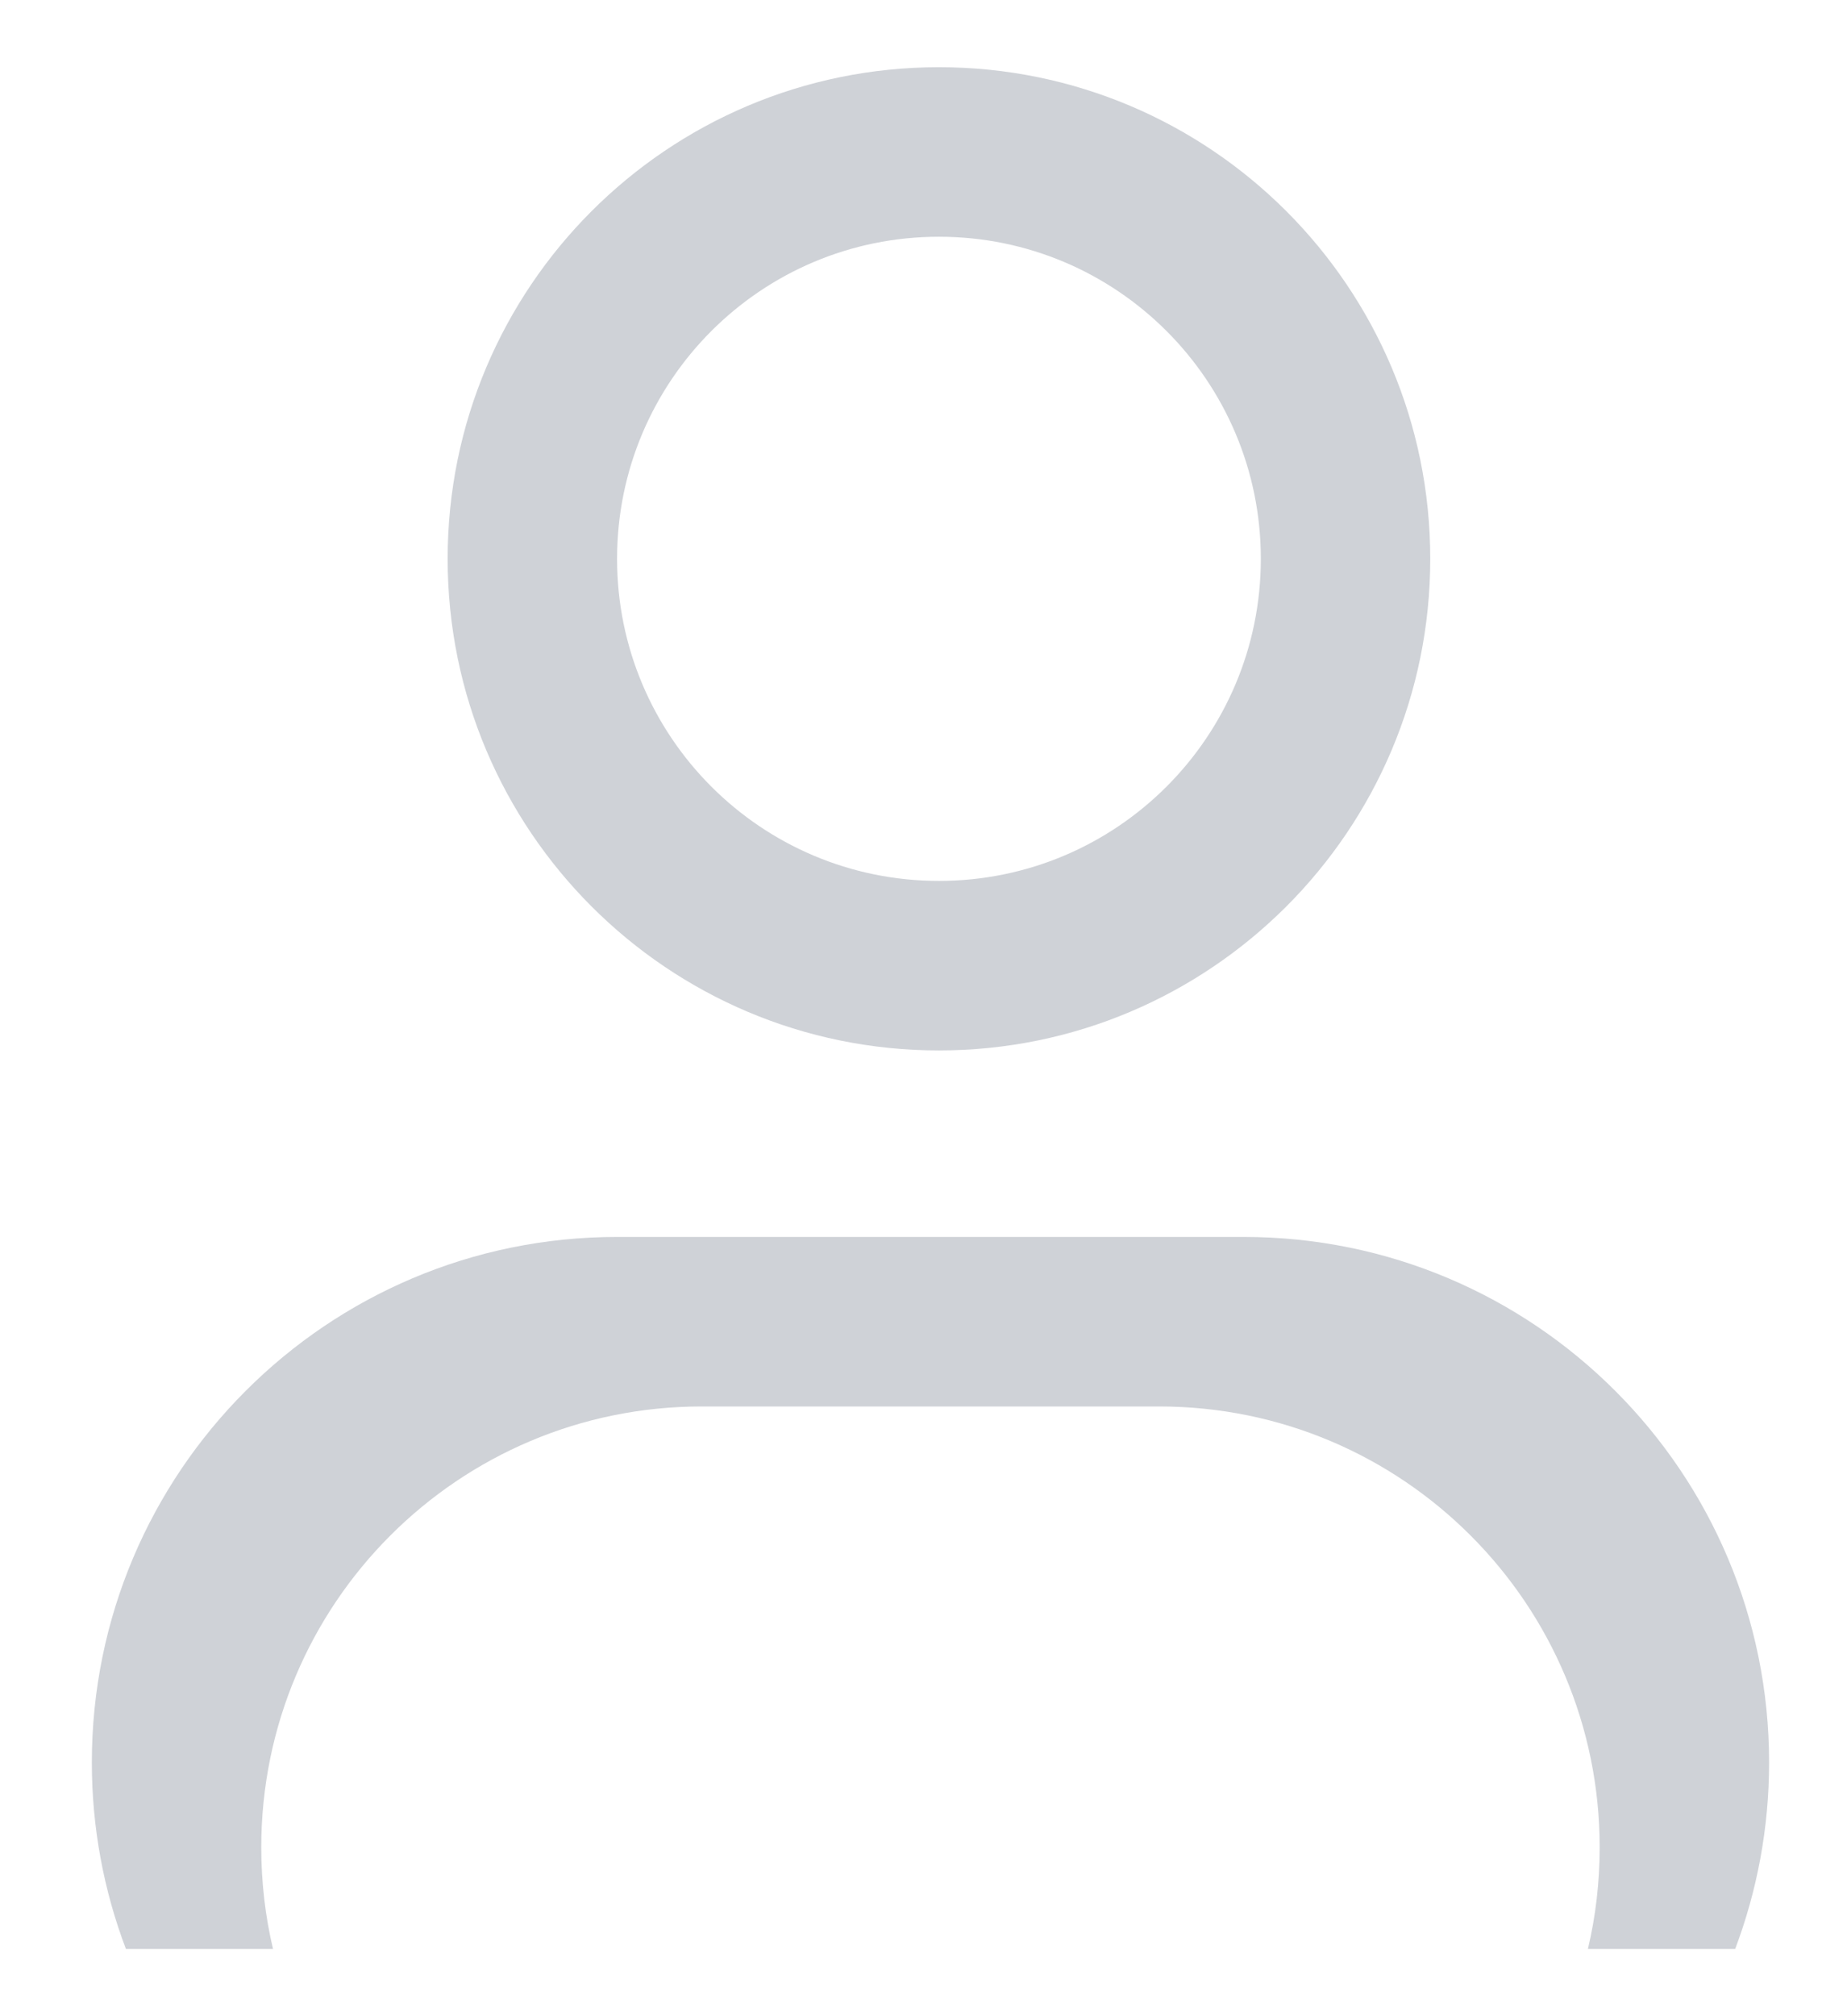
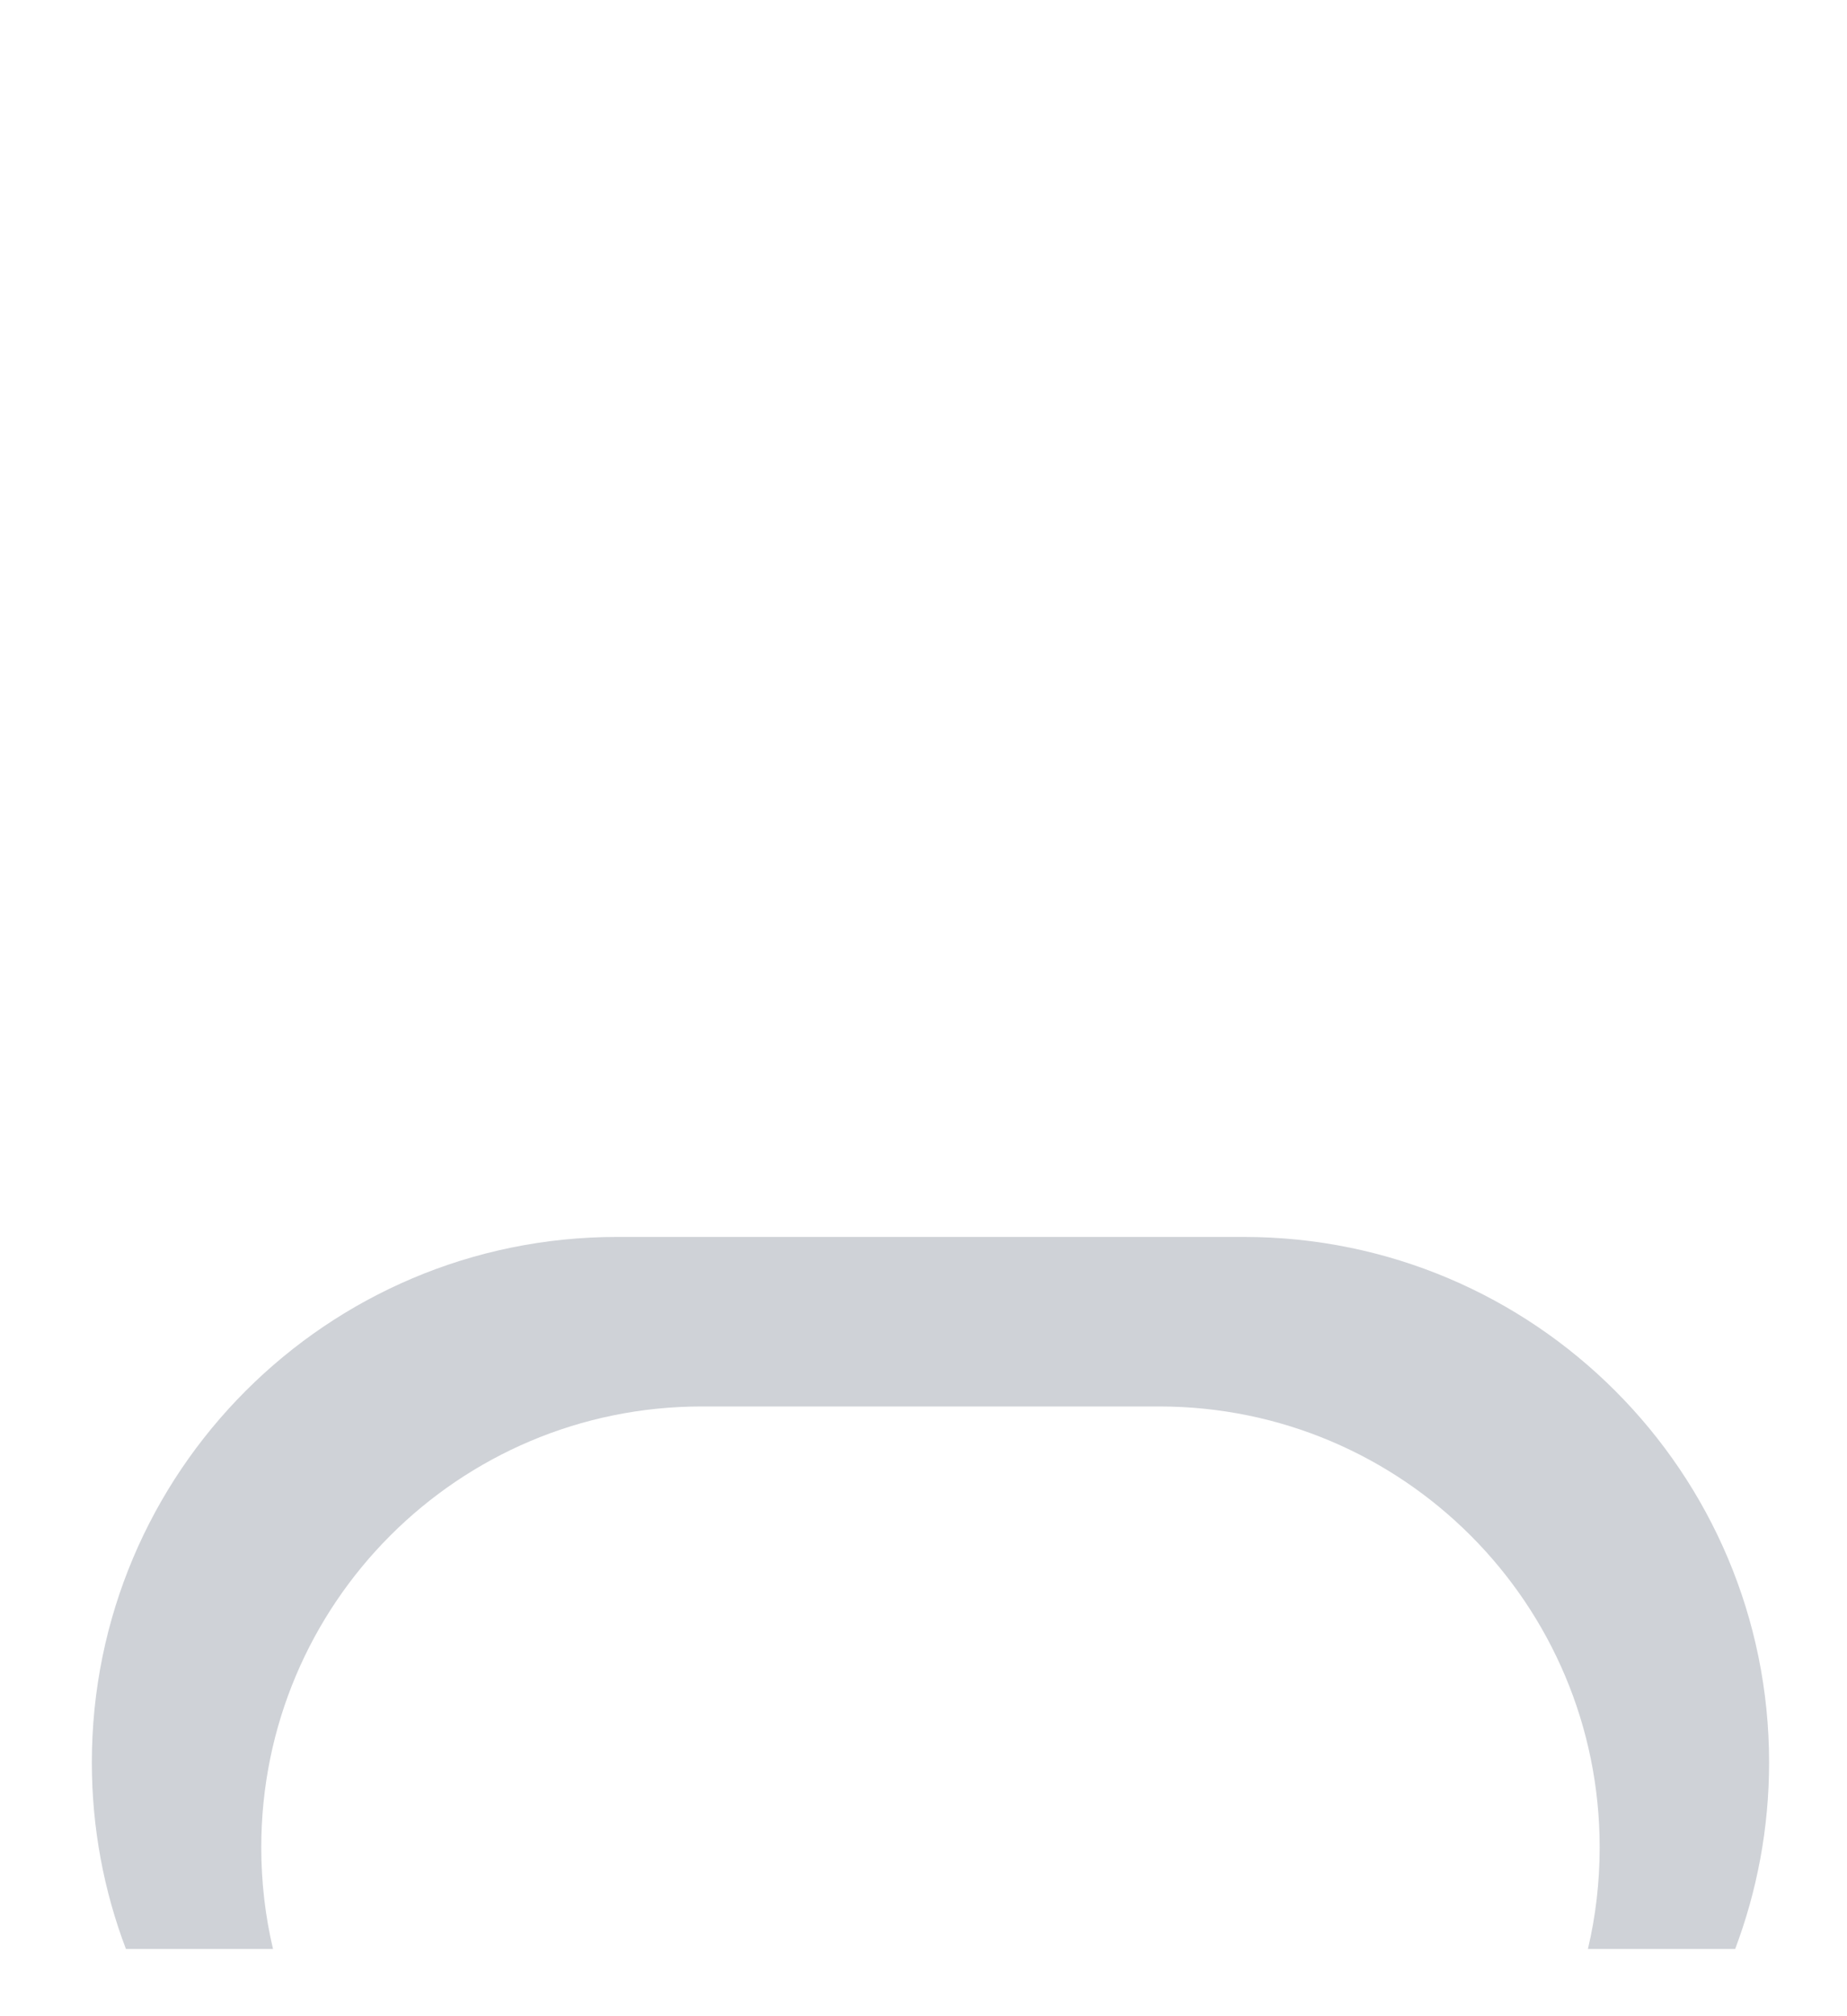
<svg xmlns="http://www.w3.org/2000/svg" width="11" height="12" viewBox="0 0 11 12" fill="none">
-   <path fill-rule="evenodd" clip-rule="evenodd" d="M5.592 6.252C7.208 6.252 8.518 4.942 8.518 3.326C8.518 1.71 7.208 0.4 5.592 0.4C3.976 0.4 2.666 1.71 2.666 3.326C2.666 4.942 3.976 6.252 5.592 6.252ZM5.592 5.243C6.651 5.243 7.509 4.385 7.509 3.326C7.509 2.267 6.651 1.409 5.592 1.409C4.533 1.409 3.675 2.267 3.675 3.326C3.675 4.385 4.533 5.243 5.592 5.243Z" fill="#CFD2D7" />
  <path d="M0.547 10.49C0.547 8.763 1.947 7.362 3.675 7.362H7.408C9.136 7.362 10.536 8.763 10.536 10.49C10.536 10.881 10.464 11.255 10.334 11.6H9.457C9.503 11.406 9.527 11.203 9.527 10.995C9.527 9.546 8.353 8.371 6.904 8.371H4.179C2.73 8.371 1.556 9.546 1.556 10.995C1.556 11.203 1.58 11.406 1.626 11.6H0.75C0.619 11.255 0.547 10.881 0.547 10.49Z" fill="#CFD2D7" />
</svg>